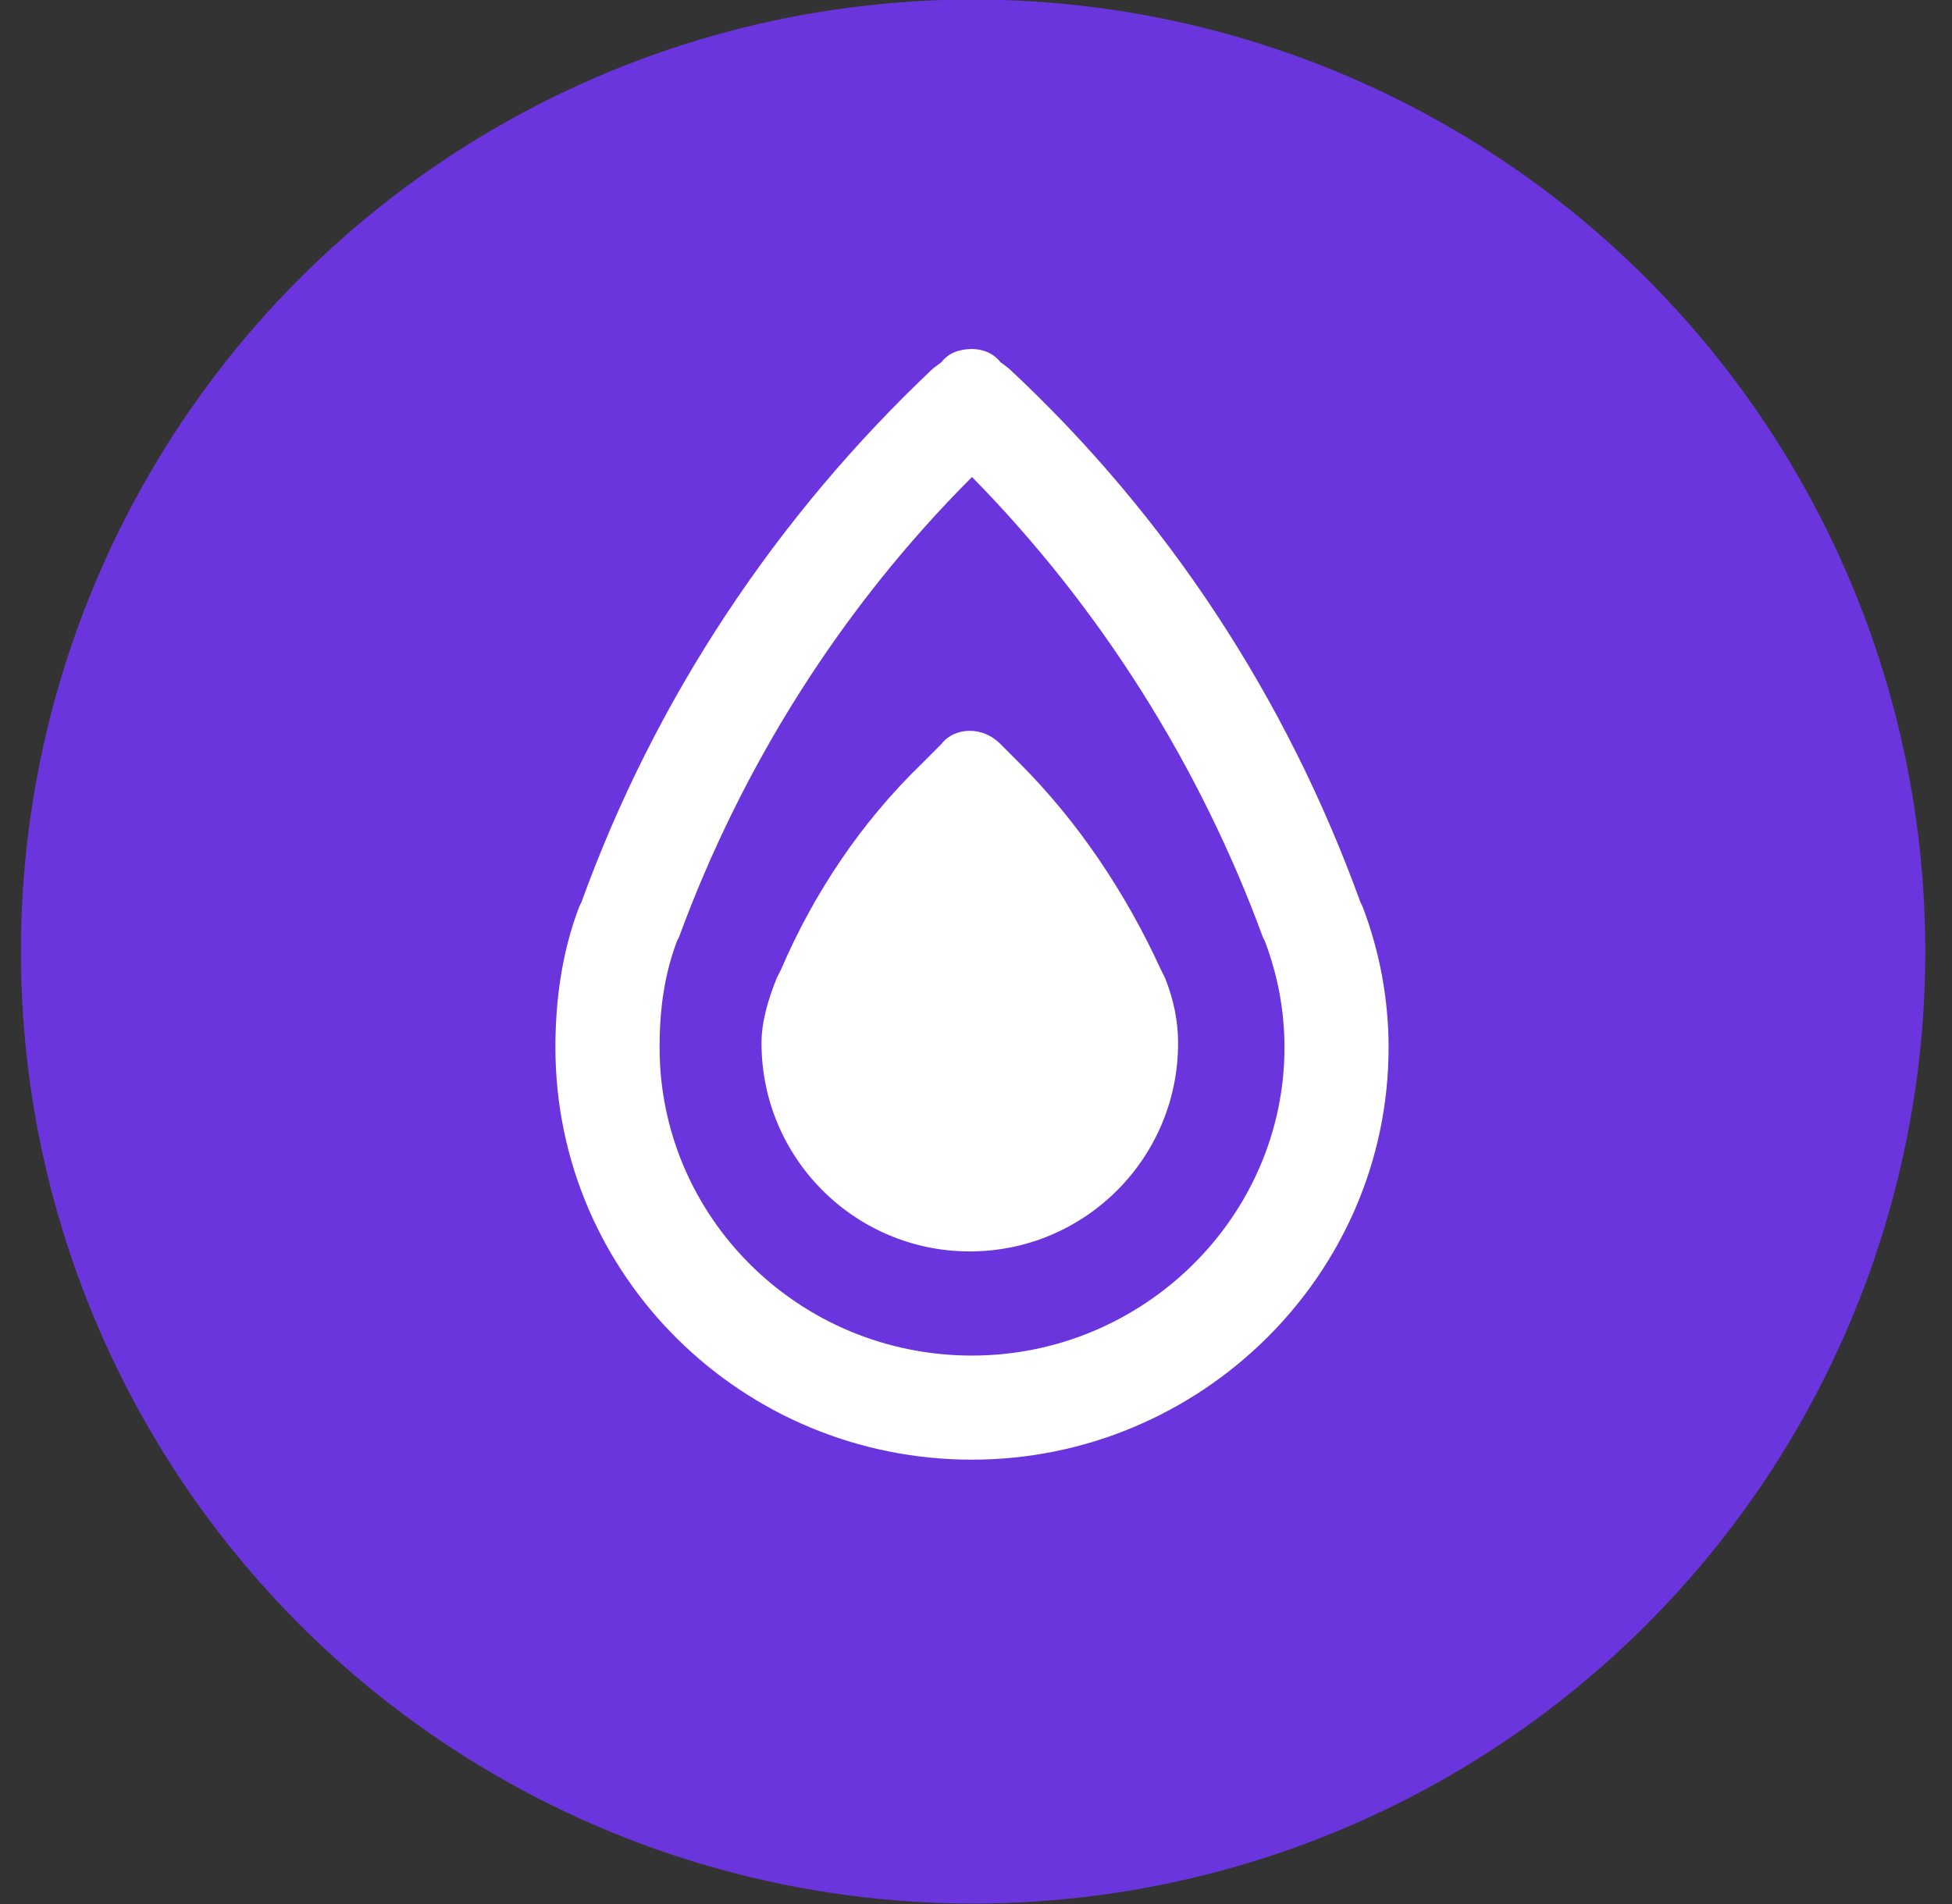
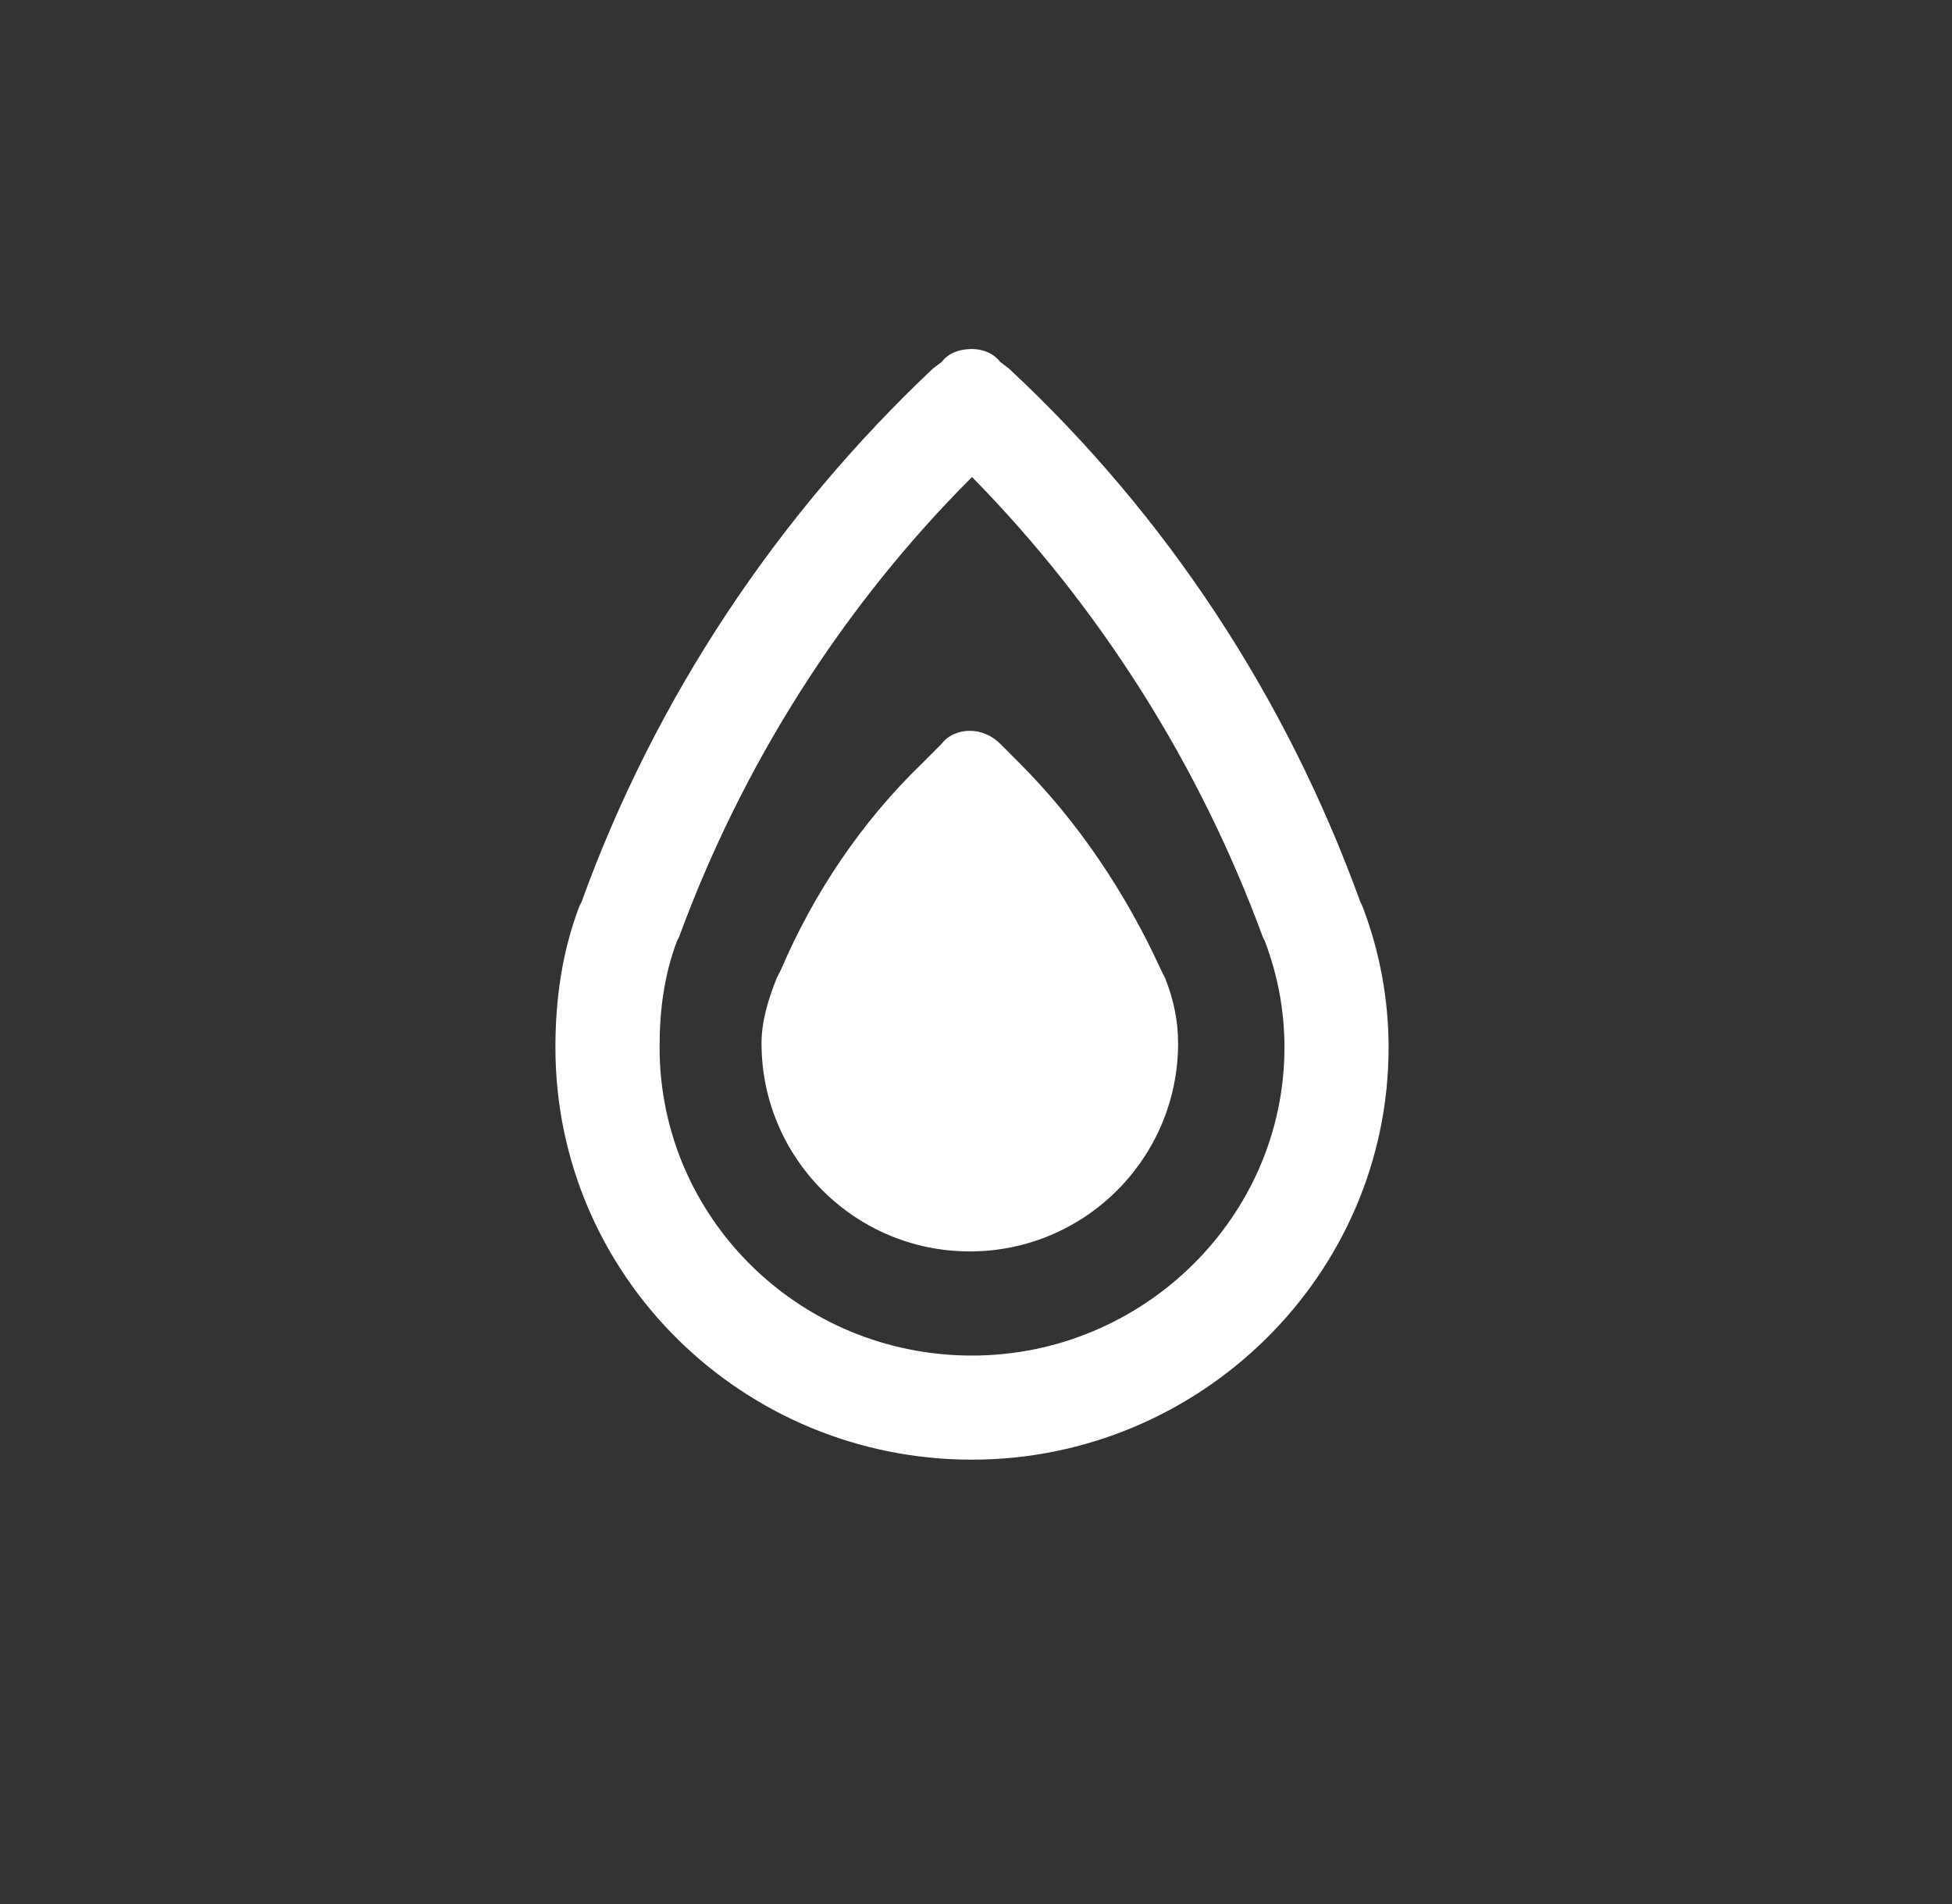
<svg xmlns="http://www.w3.org/2000/svg" width="41" height="40" viewBox="0 0 41 40" fill="none">
  <rect x="0" y="0" width="41" height="40" fill="#333333" stroke="none" />
  <g id="fx payments">
-     <circle id="Oval" cx="20.439" cy="19.99" r="20" fill="#6A35DC" />
    <path id="Icon" d="M21.191 7.742C24.518 10.841 27.024 14.669 28.574 18.953L28.619 19.044C28.984 20.001 29.166 21.004 29.166 22.006C29.166 26.792 25.201 30.665 20.416 30.665C15.585 30.665 11.666 26.792 11.666 22.006C11.666 21.004 11.803 20.001 12.167 19.044L12.213 18.953L14.264 19.682L14.218 19.773C13.945 20.503 13.854 21.232 13.854 22.006C13.854 25.561 16.77 28.478 20.416 28.478C24.016 28.478 26.979 25.561 26.979 22.006C26.979 21.232 26.842 20.503 26.568 19.773L26.523 19.682C25.201 16.082 23.105 12.755 20.416 10.021C17.682 12.755 15.585 16.082 14.264 19.682L12.213 18.953C13.762 14.669 16.314 10.841 19.596 7.742L19.778 7.605C19.915 7.423 20.143 7.332 20.416 7.332C20.644 7.332 20.872 7.423 21.009 7.605L21.191 7.742ZM24.472 20.548C24.654 21.004 24.745 21.46 24.745 21.915C24.745 24.331 22.786 26.29 20.37 26.29C17.955 26.29 15.995 24.331 15.995 21.915C15.995 21.46 16.132 21.004 16.314 20.548L16.406 20.366C17.089 18.771 18.092 17.267 19.368 16.037L19.778 15.626C19.915 15.444 20.143 15.353 20.37 15.353C20.598 15.353 20.826 15.444 21.009 15.626L21.419 16.037C22.649 17.267 23.652 18.771 24.381 20.366L24.472 20.548Z" fill="white" />
  </g>
</svg>